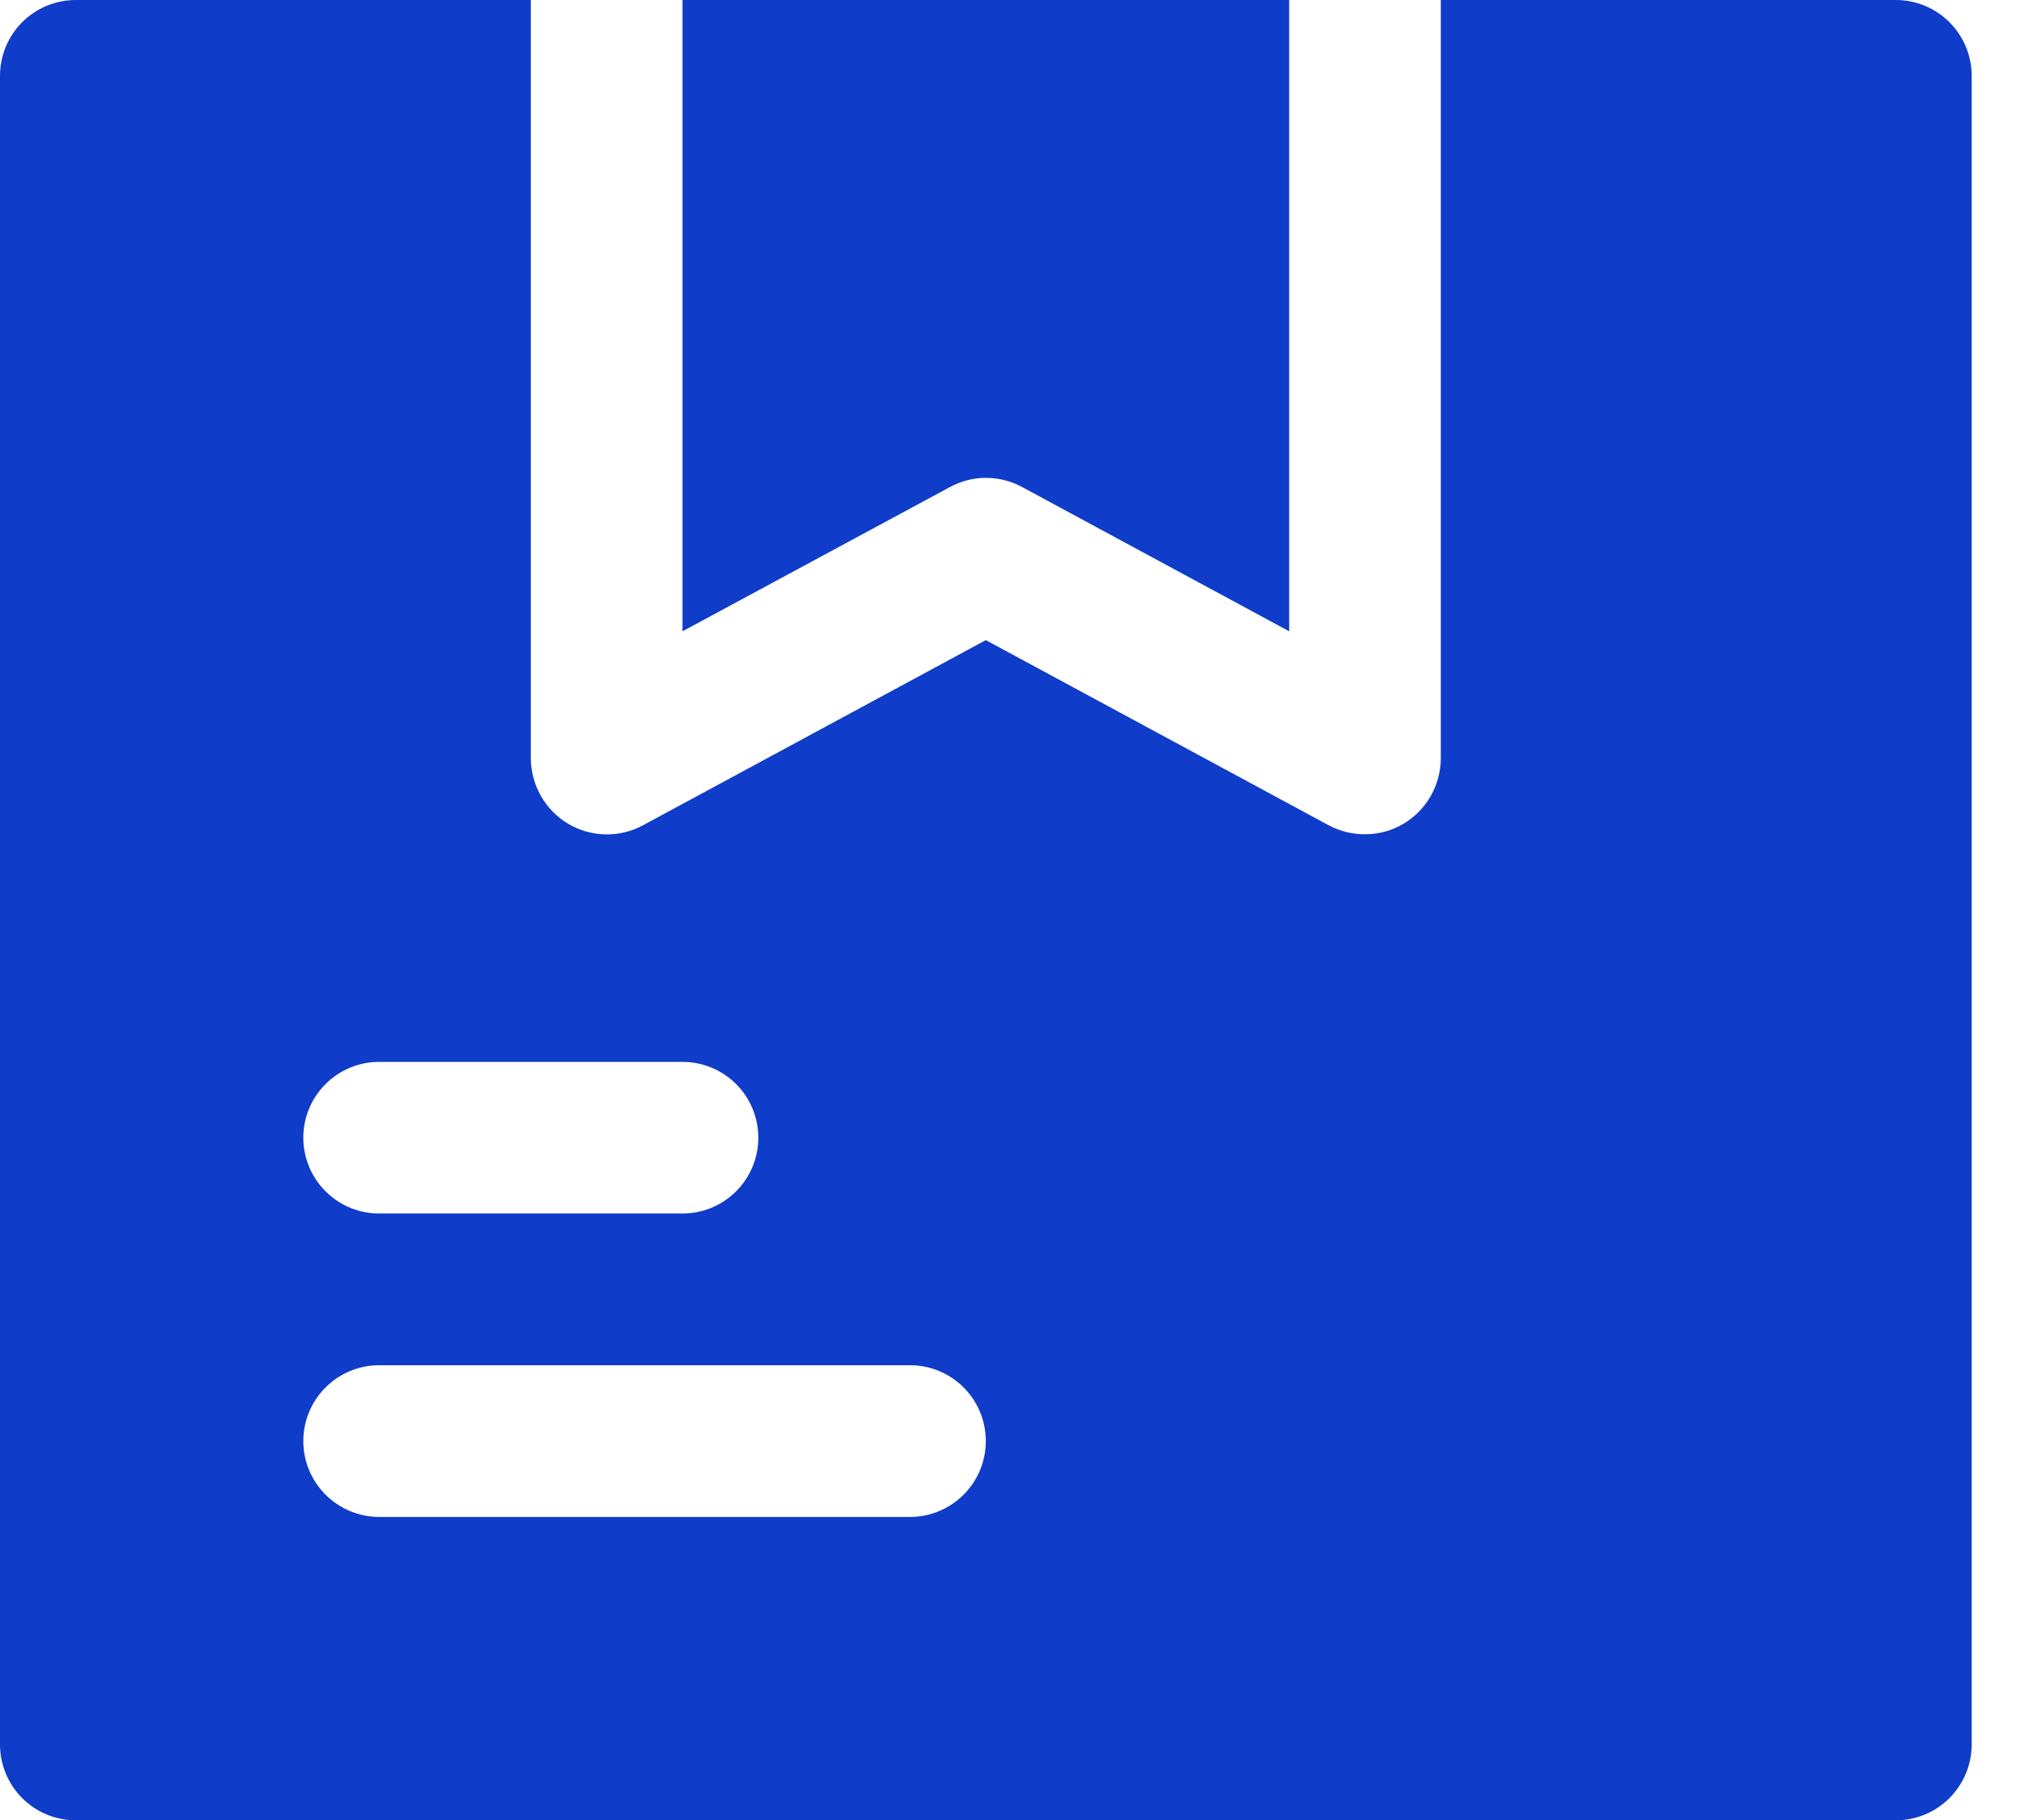
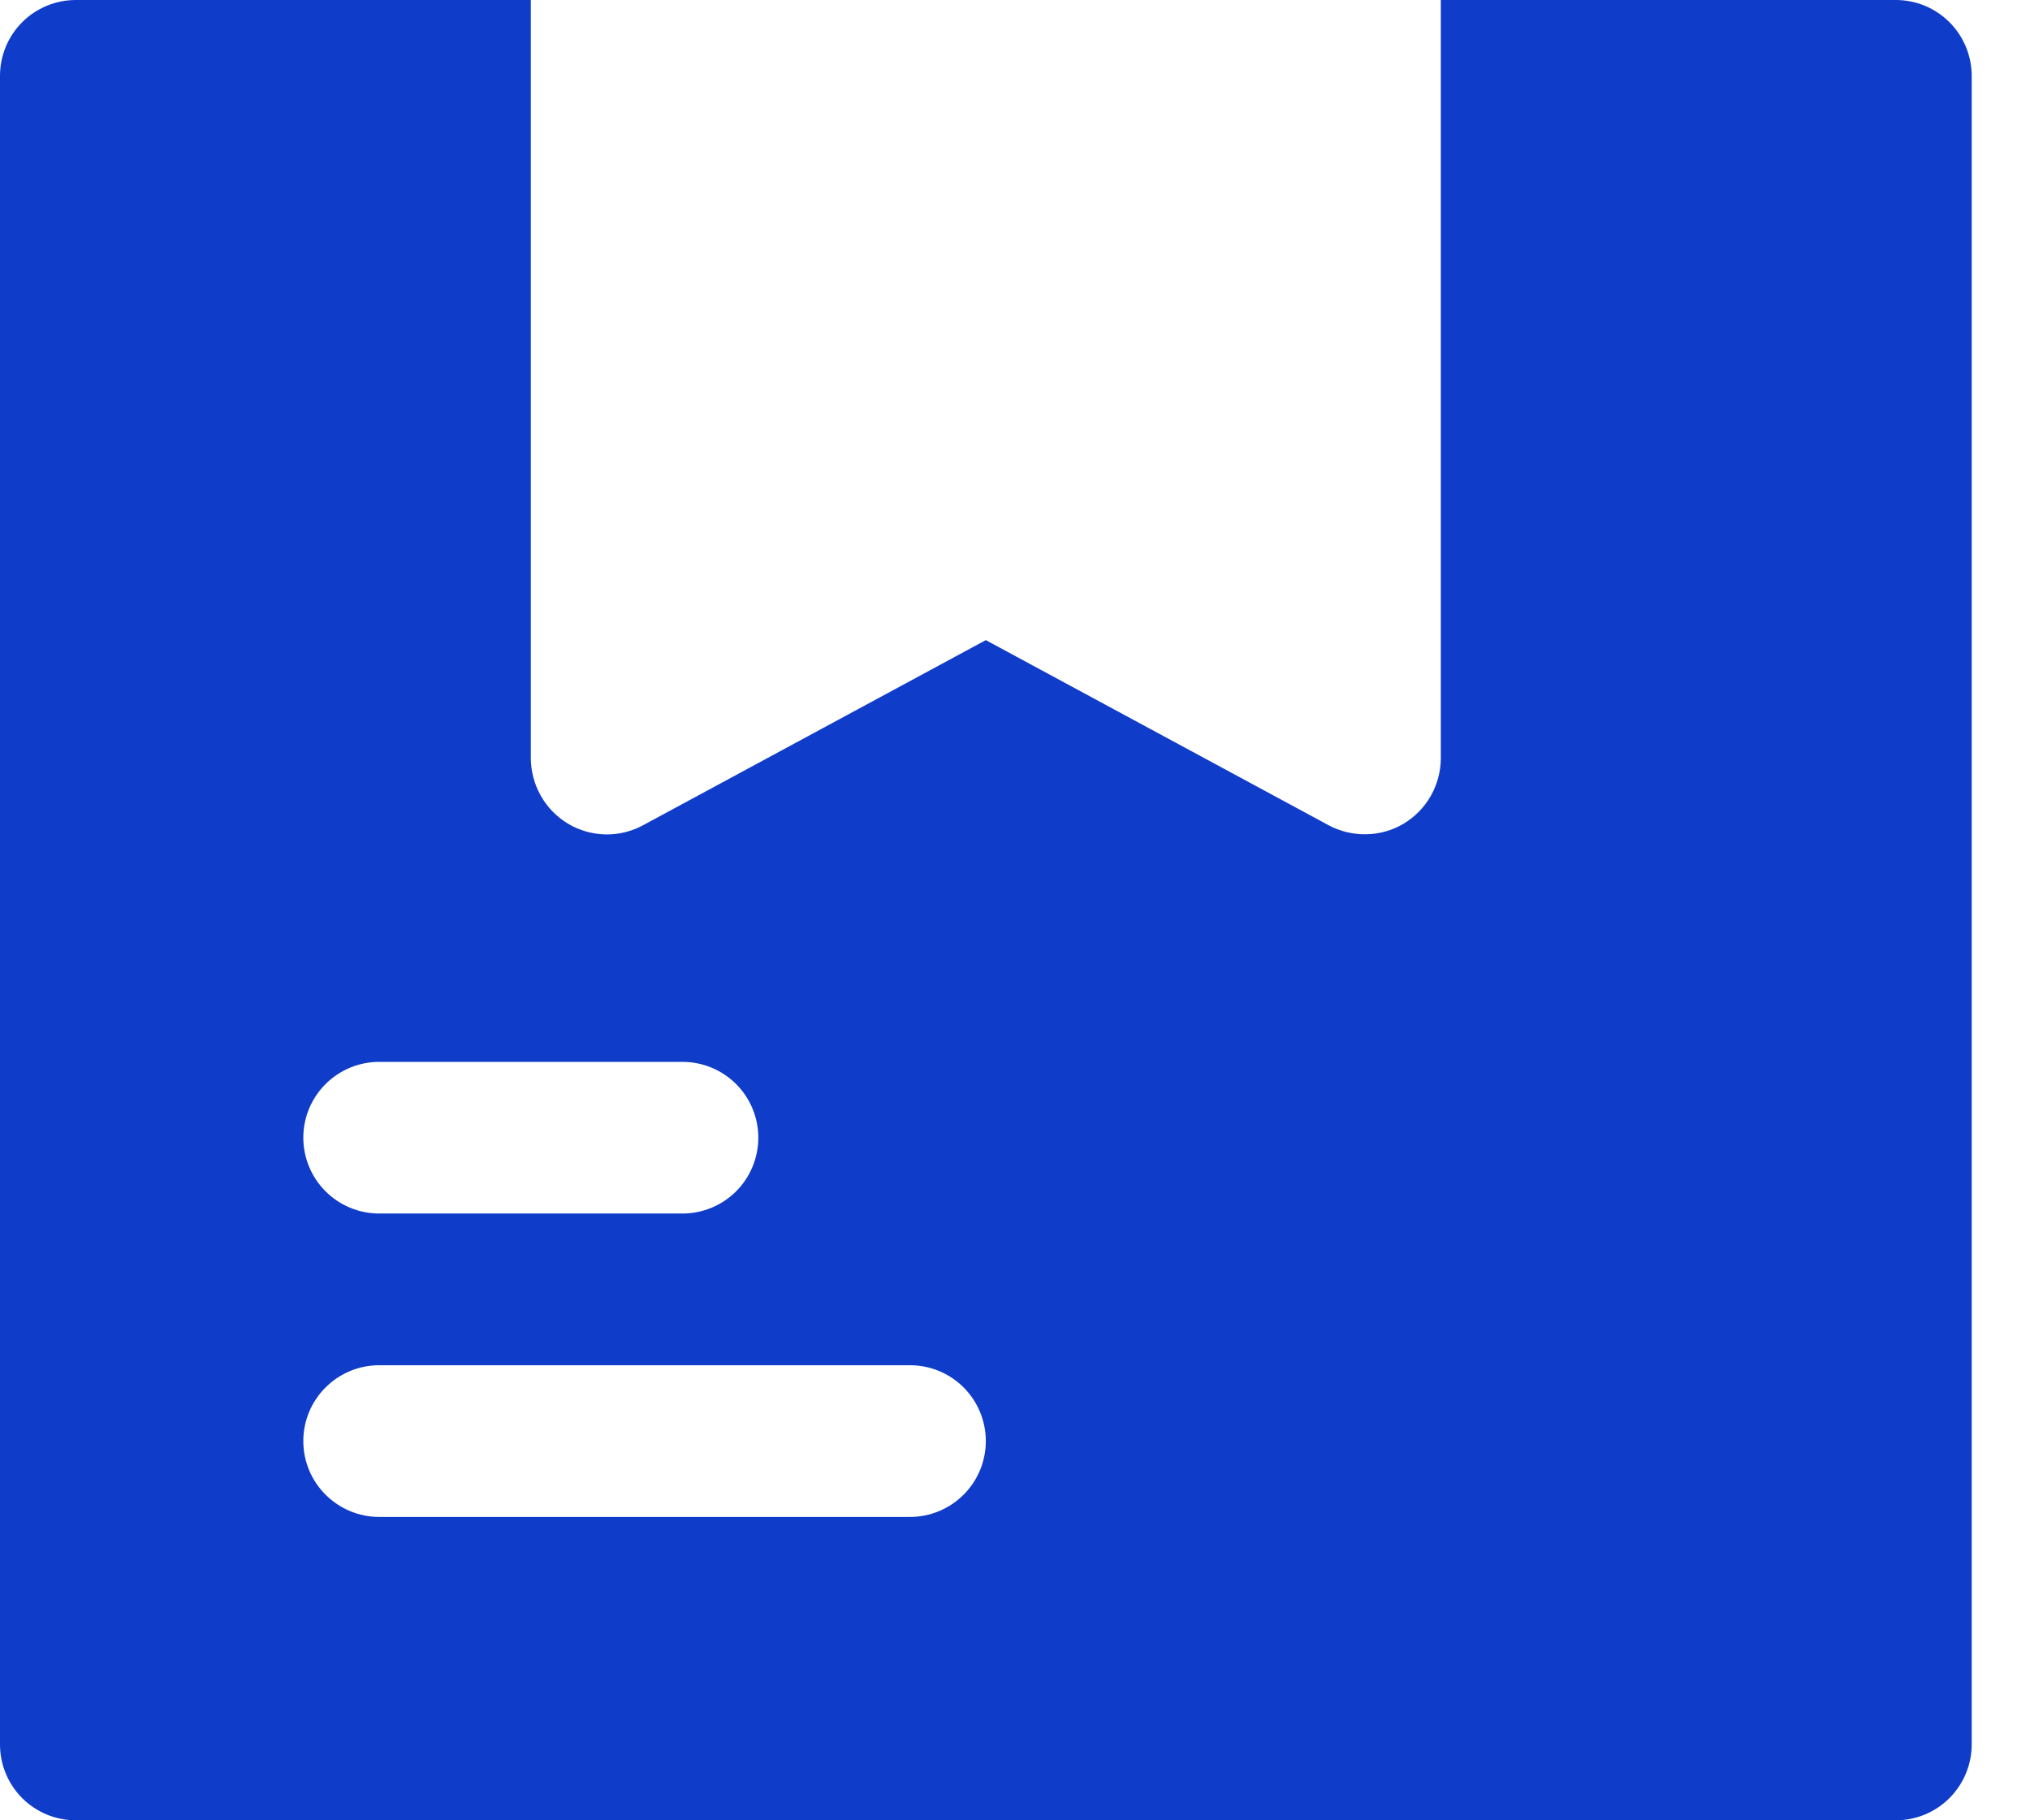
<svg xmlns="http://www.w3.org/2000/svg" width="29" height="26" viewBox="0 0 29 26" fill="none">
-   <path d="M14.083 6.825C14.263 6.825 14.441 6.87 14.599 6.955L18.417 9.017V0H9.75V9.017L13.568 6.958C13.726 6.872 13.903 6.826 14.083 6.825Z" fill="#0F3CC9" />
  <path d="M1.083 26H27.083C27.371 26 27.646 25.886 27.849 25.683C28.052 25.48 28.167 25.204 28.167 24.917V1.083C28.167 0.796 28.052 0.52 27.849 0.317C27.646 0.114 27.371 0 27.083 0H20.583V10.833C20.582 11.021 20.532 11.205 20.44 11.368C20.347 11.532 20.213 11.668 20.052 11.765C19.891 11.861 19.707 11.913 19.519 11.916C19.331 11.92 19.146 11.876 18.98 11.787L14.083 9.143L9.187 11.787C9.021 11.877 8.836 11.922 8.648 11.918C8.459 11.914 8.276 11.861 8.114 11.765C7.953 11.668 7.82 11.532 7.727 11.368C7.634 11.205 7.585 11.021 7.583 10.833V0H1.083C0.796 0 0.52 0.114 0.317 0.317C0.114 0.52 0 0.796 0 1.083V24.917C0 25.204 0.114 25.48 0.317 25.683C0.52 25.886 0.796 26 1.083 26ZM5.417 15.167H9.75C10.037 15.167 10.313 15.281 10.516 15.484C10.719 15.687 10.833 15.963 10.833 16.25C10.833 16.537 10.719 16.813 10.516 17.016C10.313 17.219 10.037 17.333 9.75 17.333H5.417C5.129 17.333 4.854 17.219 4.651 17.016C4.447 16.813 4.333 16.537 4.333 16.25C4.333 15.963 4.447 15.687 4.651 15.484C4.854 15.281 5.129 15.167 5.417 15.167ZM5.417 19.5H13C13.287 19.5 13.563 19.614 13.766 19.817C13.969 20.02 14.083 20.296 14.083 20.583C14.083 20.871 13.969 21.146 13.766 21.349C13.563 21.552 13.287 21.667 13 21.667H5.417C5.129 21.667 4.854 21.552 4.651 21.349C4.447 21.146 4.333 20.871 4.333 20.583C4.333 20.296 4.447 20.02 4.651 19.817C4.854 19.614 5.129 19.5 5.417 19.5Z" fill="#0F3CC9" />
</svg>